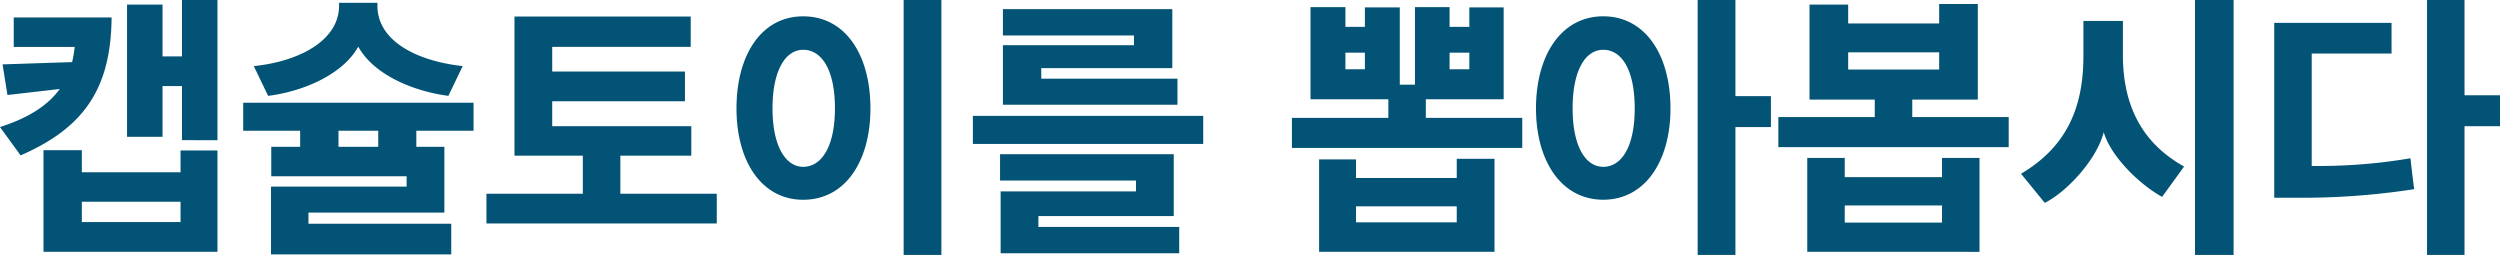
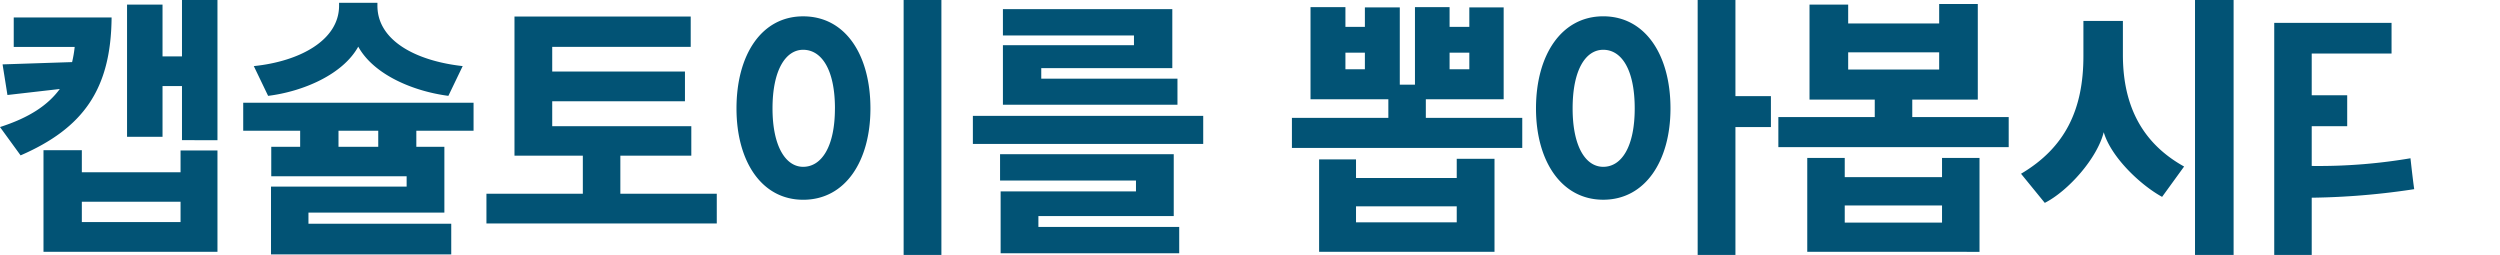
<svg xmlns="http://www.w3.org/2000/svg" width="314.532" height="32.076" viewBox="0 0 314.532 32.076">
-   <path id="Path_18019" data-name="Path 18019" d="M-129.6,2.448V-10.3h-4.644V-7.56h-12.42v-2.772h-4.824V2.448Zm0-14.04v-17.64h-4.464v7.092h-2.448v-6.516h-4.464v16.632h4.464V-18.4h2.448v6.8Zm-13.32-15.444h-12.312v3.708h7.668a15.042,15.042,0,0,1-.324,1.908l-8.748.288.612,3.852,6.588-.756c-1.476,2.016-3.816,3.6-7.524,4.788l2.592,3.564C-146.52-13.1-142.992-17.964-142.92-27.036Zm8.676,25.74h-12.42V-3.852h12.42Zm34.056,4.068V-1.08h-17.964v-1.4h17.1v-8.28h-3.528V-12.78h7.2v-3.528h-28.98v3.528h7.164v2.016h-3.636v3.708H-105.8v1.3h-17.064V2.772Zm-11.7-26.136c1.944,3.528,6.912,5.616,11.34,6.192l1.8-3.744c-5.868-.648-10.728-3.2-10.728-7.6v-.36H-114.3v.36c0,4.392-5.04,7.02-10.728,7.6l1.8,3.744C-118.872-17.712-113.832-19.836-111.888-23.364Zm-2.484,10.584h5v2.016h-5Zm44.388,3.132v-3.708h-17.5v-3.132h16.7v-3.744h-16.7v-3.1h17.424v-3.816H-92.232v17.5h8.6V-4.86H-95.76v3.744h28.98V-4.86H-78.912V-9.648ZM-38.52,2.844V-29.232h-4.752V2.844ZM-64.3-15.588C-64.3-8.964-61.164-4.1-55.908-4.1c5.328,0,8.46-4.9,8.46-11.484,0-6.732-3.132-11.592-8.46-11.592C-61.164-27.18-64.3-22.32-64.3-15.588Zm12.384,0c0,4.824-1.692,7.344-4,7.344-2.16,0-3.852-2.52-3.852-7.344,0-4.9,1.692-7.38,3.852-7.38C-53.6-22.968-51.912-20.484-51.912-15.588ZM-5.58-11.124v-3.528H-34.56v3.528ZM-8.6,2.628V-.684H-26.316V-2.052H-9.288V-9.828H-31.14v3.312h17.1v1.368H-31.068V2.628ZM-8.82-16.056v-3.276H-25.956v-1.332H-9.468V-28.08H-30.78v3.312h16.488v1.224H-30.78v7.488Zm41.04-.684V-28.3H27.9v2.448H25.416v-2.484H21.06v9.756H19.152V-28.3H14.76v2.448H12.312v-2.484H7.92V-16.74h9.792v2.34H5.58v3.78H34.56V-14.4H22.428v-2.34ZM31.068,2.448v-11.7H26.316V-6.84H13.644V-9.18H9V2.448ZM26.316-1.26H13.644V-3.276H26.316ZM27.9-20.52H25.416v-2.088H27.9Zm-13.14,0H12.312v-2.088H14.76Zm46.62-8.712H56.628V2.844H61.38V-13.248h4.464v-3.888H61.38ZM36.288-15.588c0,6.624,3.2,11.484,8.46,11.484,5.292,0,8.46-4.9,8.46-11.484,0-6.732-3.168-11.592-8.46-11.592C39.492-27.18,36.288-22.32,36.288-15.588Zm12.42,0c0,4.824-1.656,7.344-3.96,7.344-2.2,0-3.852-2.52-3.852-7.344,0-4.9,1.656-7.38,3.852-7.38C47.052-22.968,48.708-20.484,48.708-15.588ZM91.872-16.7V-28.728h-4.86v2.448H75.564v-2.376H70.7V-16.7h8.208v2.2H66.78v3.78H95.76v-3.78H83.628v-2.2Zm.216,19.152V-9.36H87.372v2.412H75.132V-9.36H70.416V2.448ZM87.372-1.224H75.132v-2.16h12.24Zm-.36-19.26H75.564v-2.16H87.012ZM124.056,2.844V-29.232H119.2V2.844ZM117.828-8.28c-5.04-2.808-7.7-7.344-7.7-14.04V-26.6h-4.968v4.428c0,6.732-2.3,11.52-7.848,14.8L100.3-3.708c2.916-1.476,6.588-5.58,7.416-8.892.936,3.168,4.644,6.66,7.344,8.136Zm16.056-.072V-22.5h10.044v-3.852h-14.76v22h2.808a92.508,92.508,0,0,0,14.8-1.08c-.18-1.3-.324-2.592-.468-3.888a68.922,68.922,0,0,1-11.592.972Zm19.224-20.88h-4.716V2.844h4.716v-16.2h4.464v-3.888h-4.464Z" transform="translate(156.96 29.232)" fill="#025375" />
+   <path id="Path_18019" data-name="Path 18019" d="M-129.6,2.448V-10.3h-4.644V-7.56h-12.42v-2.772h-4.824V2.448Zm0-14.04v-17.64h-4.464v7.092h-2.448v-6.516h-4.464v16.632h4.464V-18.4h2.448v6.8Zm-13.32-15.444h-12.312v3.708h7.668a15.042,15.042,0,0,1-.324,1.908l-8.748.288.612,3.852,6.588-.756c-1.476,2.016-3.816,3.6-7.524,4.788l2.592,3.564C-146.52-13.1-142.992-17.964-142.92-27.036Zm8.676,25.74h-12.42V-3.852h12.42Zm34.056,4.068V-1.08h-17.964v-1.4h17.1v-8.28h-3.528V-12.78h7.2v-3.528h-28.98v3.528h7.164v2.016h-3.636v3.708H-105.8v1.3h-17.064V2.772Zm-11.7-26.136c1.944,3.528,6.912,5.616,11.34,6.192l1.8-3.744c-5.868-.648-10.728-3.2-10.728-7.6v-.36H-114.3v.36c0,4.392-5.04,7.02-10.728,7.6l1.8,3.744C-118.872-17.712-113.832-19.836-111.888-23.364Zm-2.484,10.584h5v2.016h-5Zm44.388,3.132v-3.708h-17.5v-3.132h16.7v-3.744h-16.7v-3.1h17.424v-3.816H-92.232v17.5h8.6V-4.86H-95.76v3.744h28.98V-4.86H-78.912V-9.648ZM-38.52,2.844V-29.232h-4.752V2.844ZM-64.3-15.588C-64.3-8.964-61.164-4.1-55.908-4.1c5.328,0,8.46-4.9,8.46-11.484,0-6.732-3.132-11.592-8.46-11.592C-61.164-27.18-64.3-22.32-64.3-15.588Zm12.384,0c0,4.824-1.692,7.344-4,7.344-2.16,0-3.852-2.52-3.852-7.344,0-4.9,1.692-7.38,3.852-7.38C-53.6-22.968-51.912-20.484-51.912-15.588ZM-5.58-11.124v-3.528H-34.56v3.528ZM-8.6,2.628V-.684H-26.316V-2.052H-9.288V-9.828H-31.14v3.312h17.1v1.368H-31.068V2.628ZM-8.82-16.056v-3.276H-25.956v-1.332H-9.468V-28.08H-30.78v3.312h16.488v1.224H-30.78v7.488Zm41.04-.684V-28.3H27.9v2.448H25.416v-2.484H21.06v9.756H19.152V-28.3H14.76v2.448H12.312v-2.484H7.92V-16.74h9.792v2.34H5.58v3.78H34.56V-14.4H22.428v-2.34ZM31.068,2.448v-11.7H26.316V-6.84H13.644V-9.18H9V2.448ZM26.316-1.26H13.644V-3.276H26.316ZM27.9-20.52H25.416v-2.088H27.9Zm-13.14,0H12.312v-2.088H14.76Zm46.62-8.712H56.628V2.844H61.38V-13.248h4.464v-3.888H61.38ZM36.288-15.588c0,6.624,3.2,11.484,8.46,11.484,5.292,0,8.46-4.9,8.46-11.484,0-6.732-3.168-11.592-8.46-11.592C39.492-27.18,36.288-22.32,36.288-15.588Zm12.42,0c0,4.824-1.656,7.344-3.96,7.344-2.2,0-3.852-2.52-3.852-7.344,0-4.9,1.656-7.38,3.852-7.38C47.052-22.968,48.708-20.484,48.708-15.588ZM91.872-16.7V-28.728h-4.86v2.448H75.564v-2.376H70.7V-16.7h8.208v2.2H66.78v3.78H95.76v-3.78H83.628v-2.2Zm.216,19.152V-9.36H87.372v2.412H75.132V-9.36H70.416V2.448ZM87.372-1.224H75.132v-2.16h12.24Zm-.36-19.26H75.564v-2.16H87.012ZM124.056,2.844V-29.232H119.2V2.844ZM117.828-8.28c-5.04-2.808-7.7-7.344-7.7-14.04V-26.6h-4.968v4.428c0,6.732-2.3,11.52-7.848,14.8L100.3-3.708c2.916-1.476,6.588-5.58,7.416-8.892.936,3.168,4.644,6.66,7.344,8.136Zm16.056-.072V-22.5h10.044v-3.852h-14.76v22h2.808a92.508,92.508,0,0,0,14.8-1.08c-.18-1.3-.324-2.592-.468-3.888a68.922,68.922,0,0,1-11.592.972Zh-4.716V2.844h4.716v-16.2h4.464v-3.888h-4.464Z" transform="translate(156.96 29.232)" fill="#025375" />
</svg>